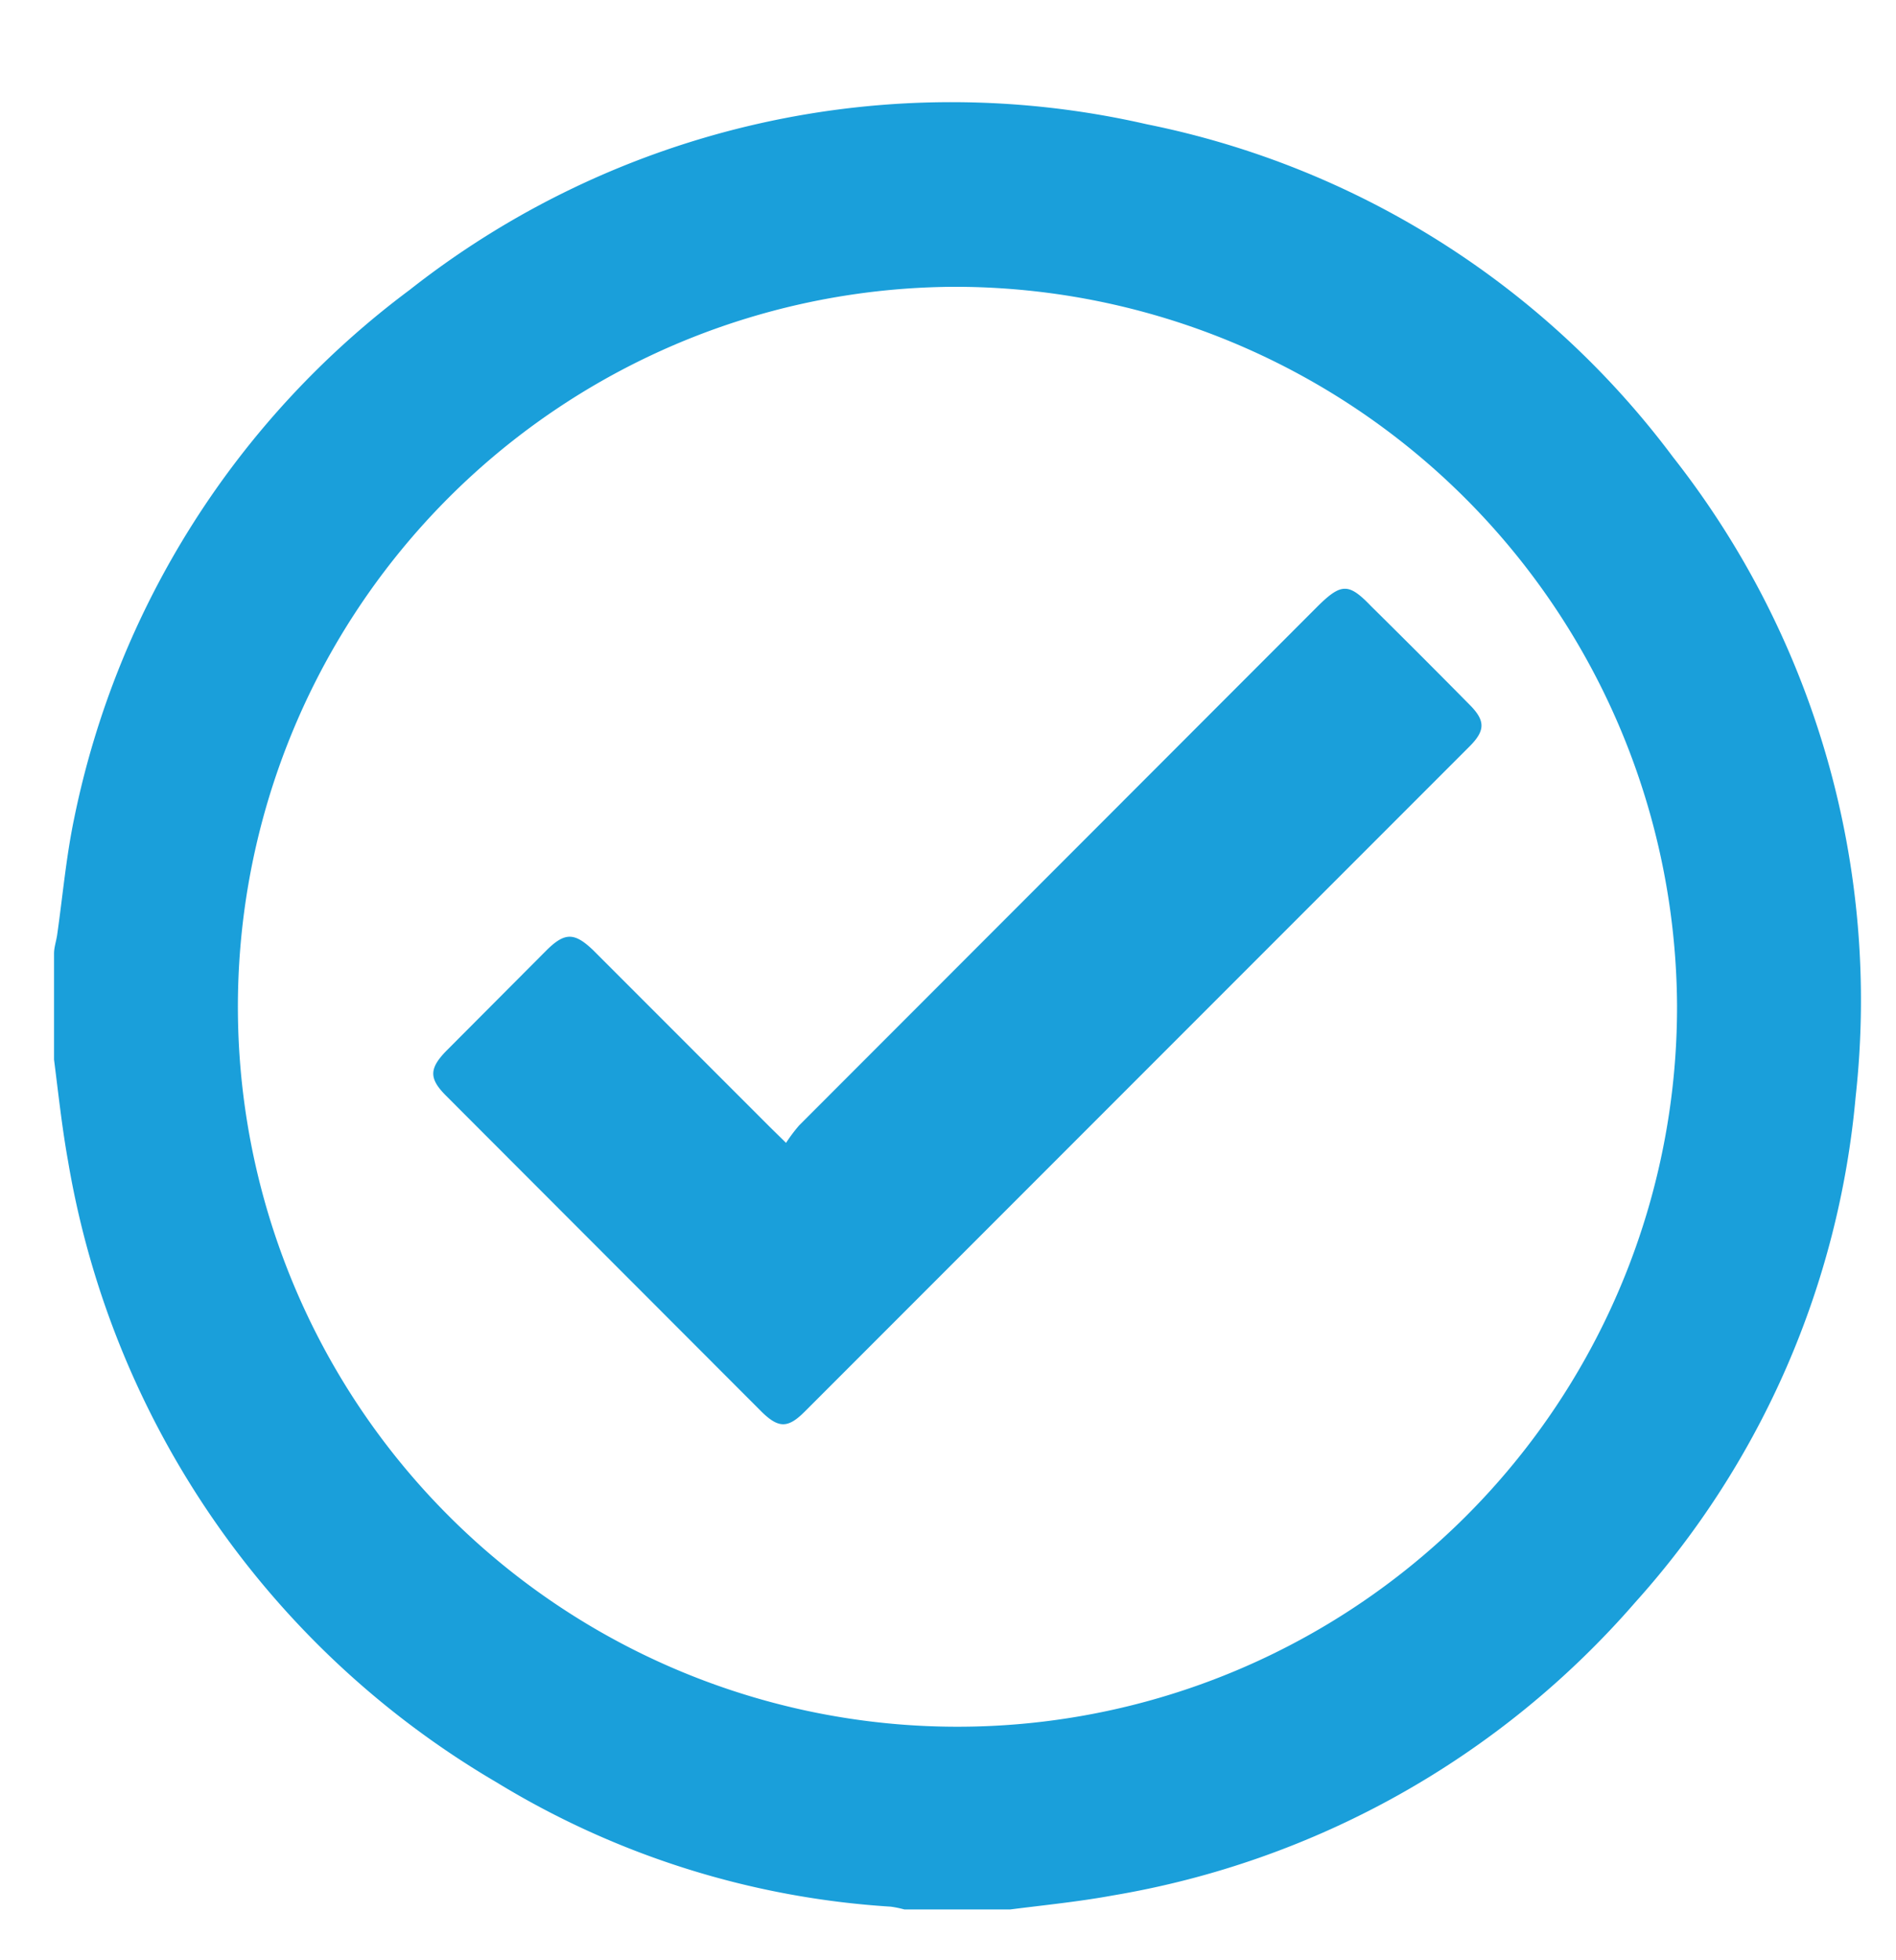
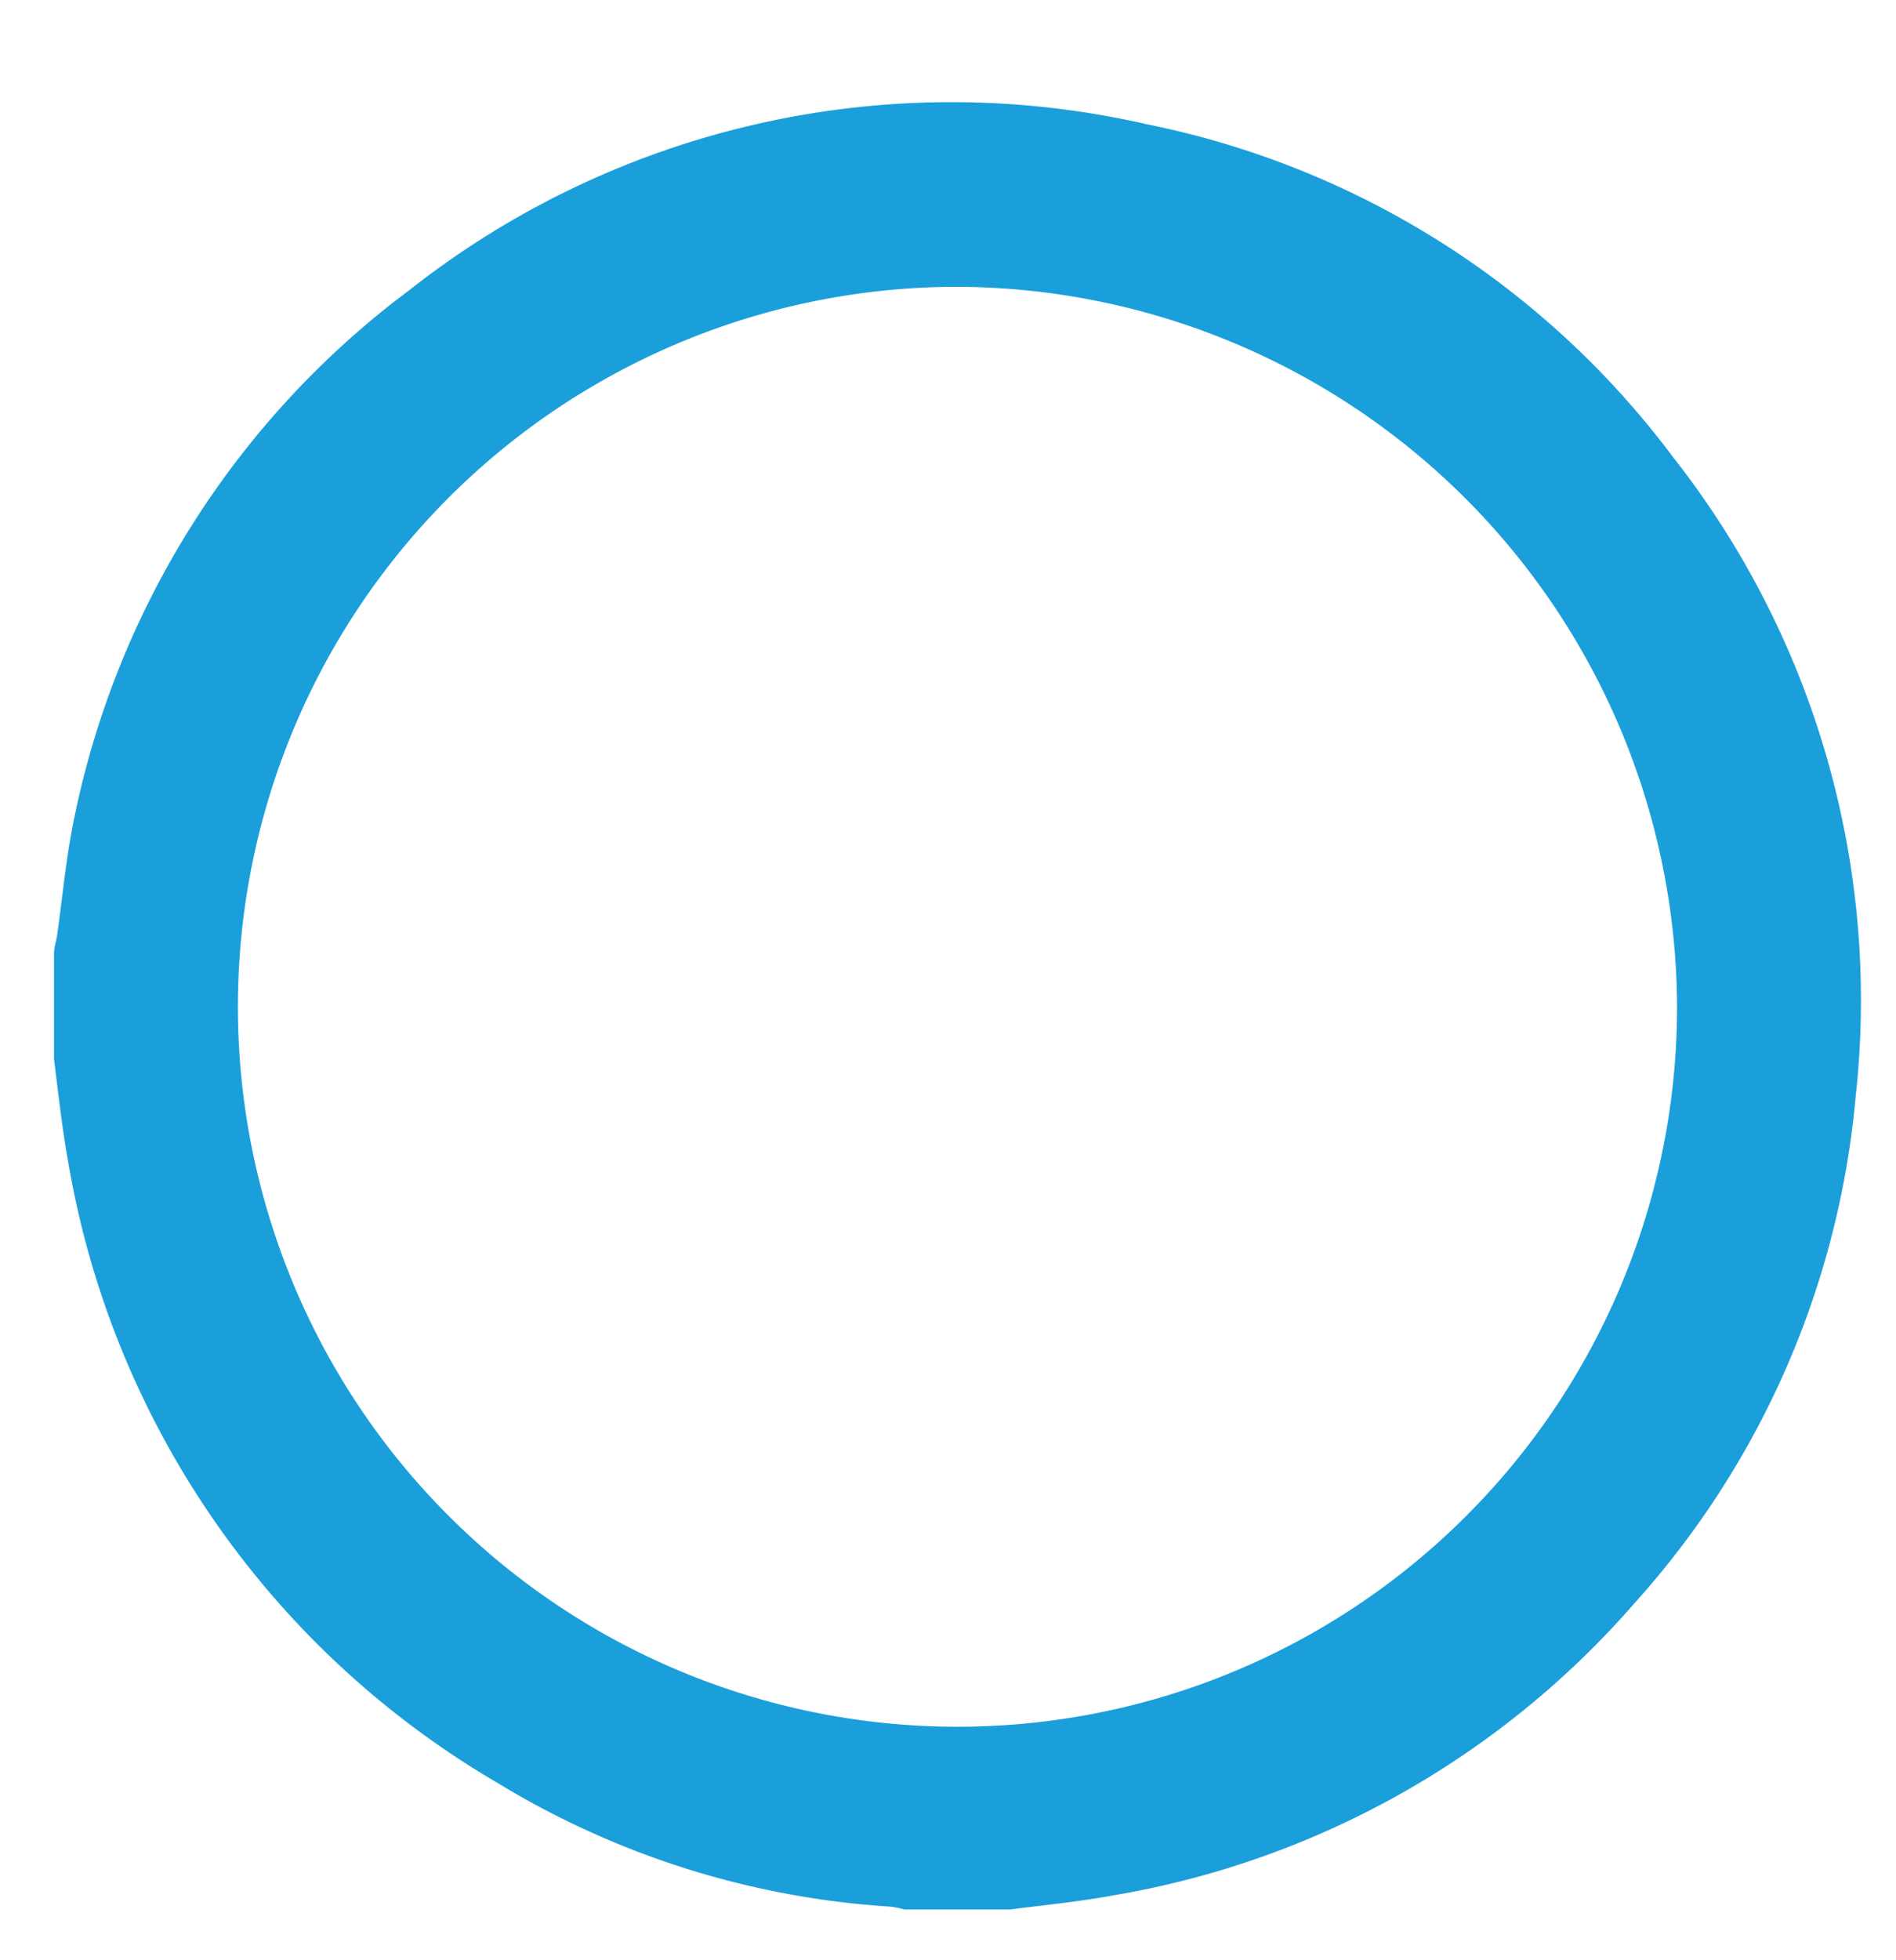
<svg xmlns="http://www.w3.org/2000/svg" id="Layer_1" data-name="Layer 1" viewBox="0 0 61.05 63.08">
  <defs>
    <style>
      .cls-1 {
        fill: #1a9fda;
      }
    </style>
  </defs>
  <g>
    <path class="cls-1" d="M1.74,34.1V30.69c0-.2.07-.4.1-.6.18-1.26.29-2.52.55-3.76a28.23,28.23,0,0,1,10.8-17A28.2,28.2,0,0,1,36.93,4,28.05,28.05,0,0,1,53.87,14.71,28.27,28.27,0,0,1,59.75,35.3a28.07,28.07,0,0,1-7.09,16.26A28.54,28.54,0,0,1,35.83,61c-1.09.2-2.2.31-3.3.45H29.12a3.43,3.43,0,0,0-.44-.09,27.65,27.65,0,0,1-12.69-4,28.69,28.69,0,0,1-13.8-20C2,36.31,1.88,35.2,1.74,34.1ZM30.8,9.23A23.17,23.17,0,1,0,54,32.37,23.26,23.26,0,0,0,30.8,9.23Z" />
-     <path class="cls-1" d="M25.31,36.78a5.11,5.11,0,0,1,.42-.56l16.7-16.71c.76-.75,1-.75,1.72,0q1.59,1.57,3.17,3.17c.51.51.51.83,0,1.34L25.91,45.43c-.54.54-.84.54-1.39,0L14.36,35.26c-.55-.55-.54-.87,0-1.43l3.25-3.26c.58-.57.89-.56,1.48,0l5.7,5.7Z" />
  </g>
</svg>